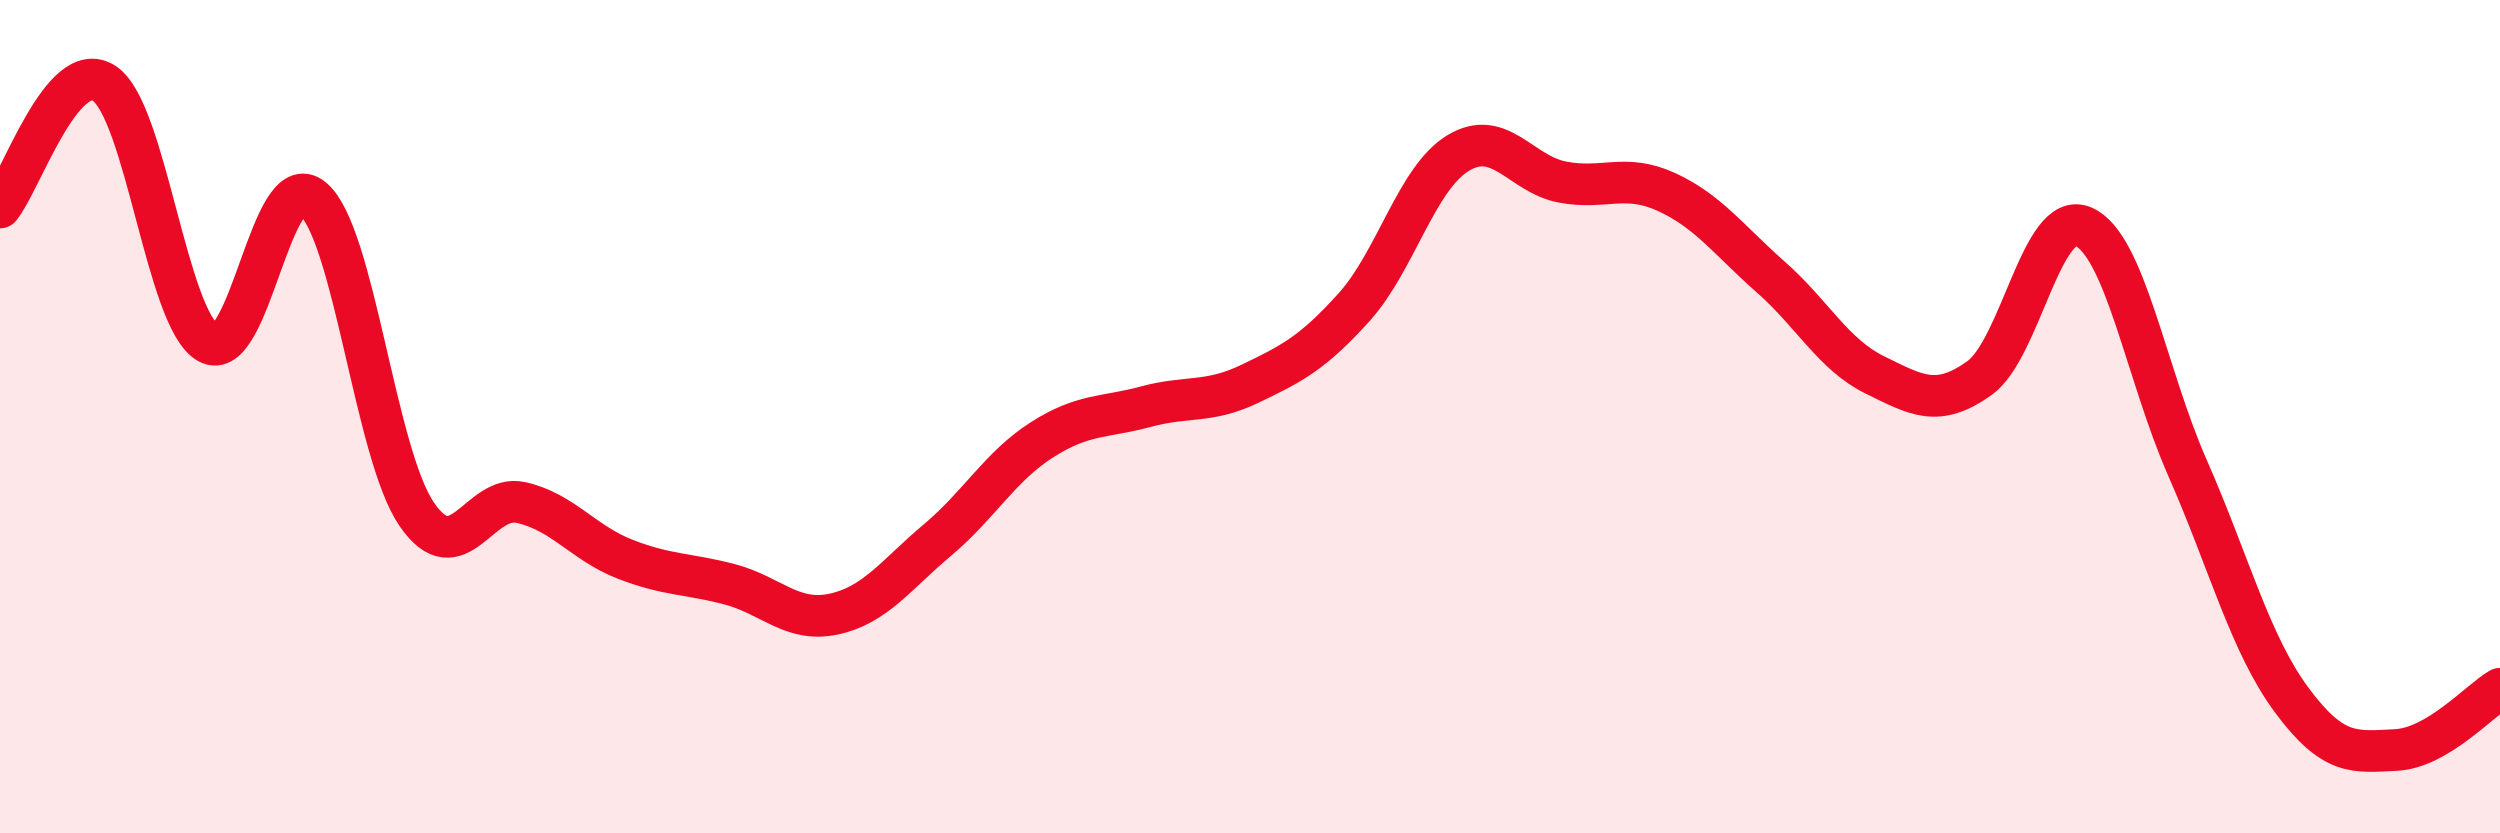
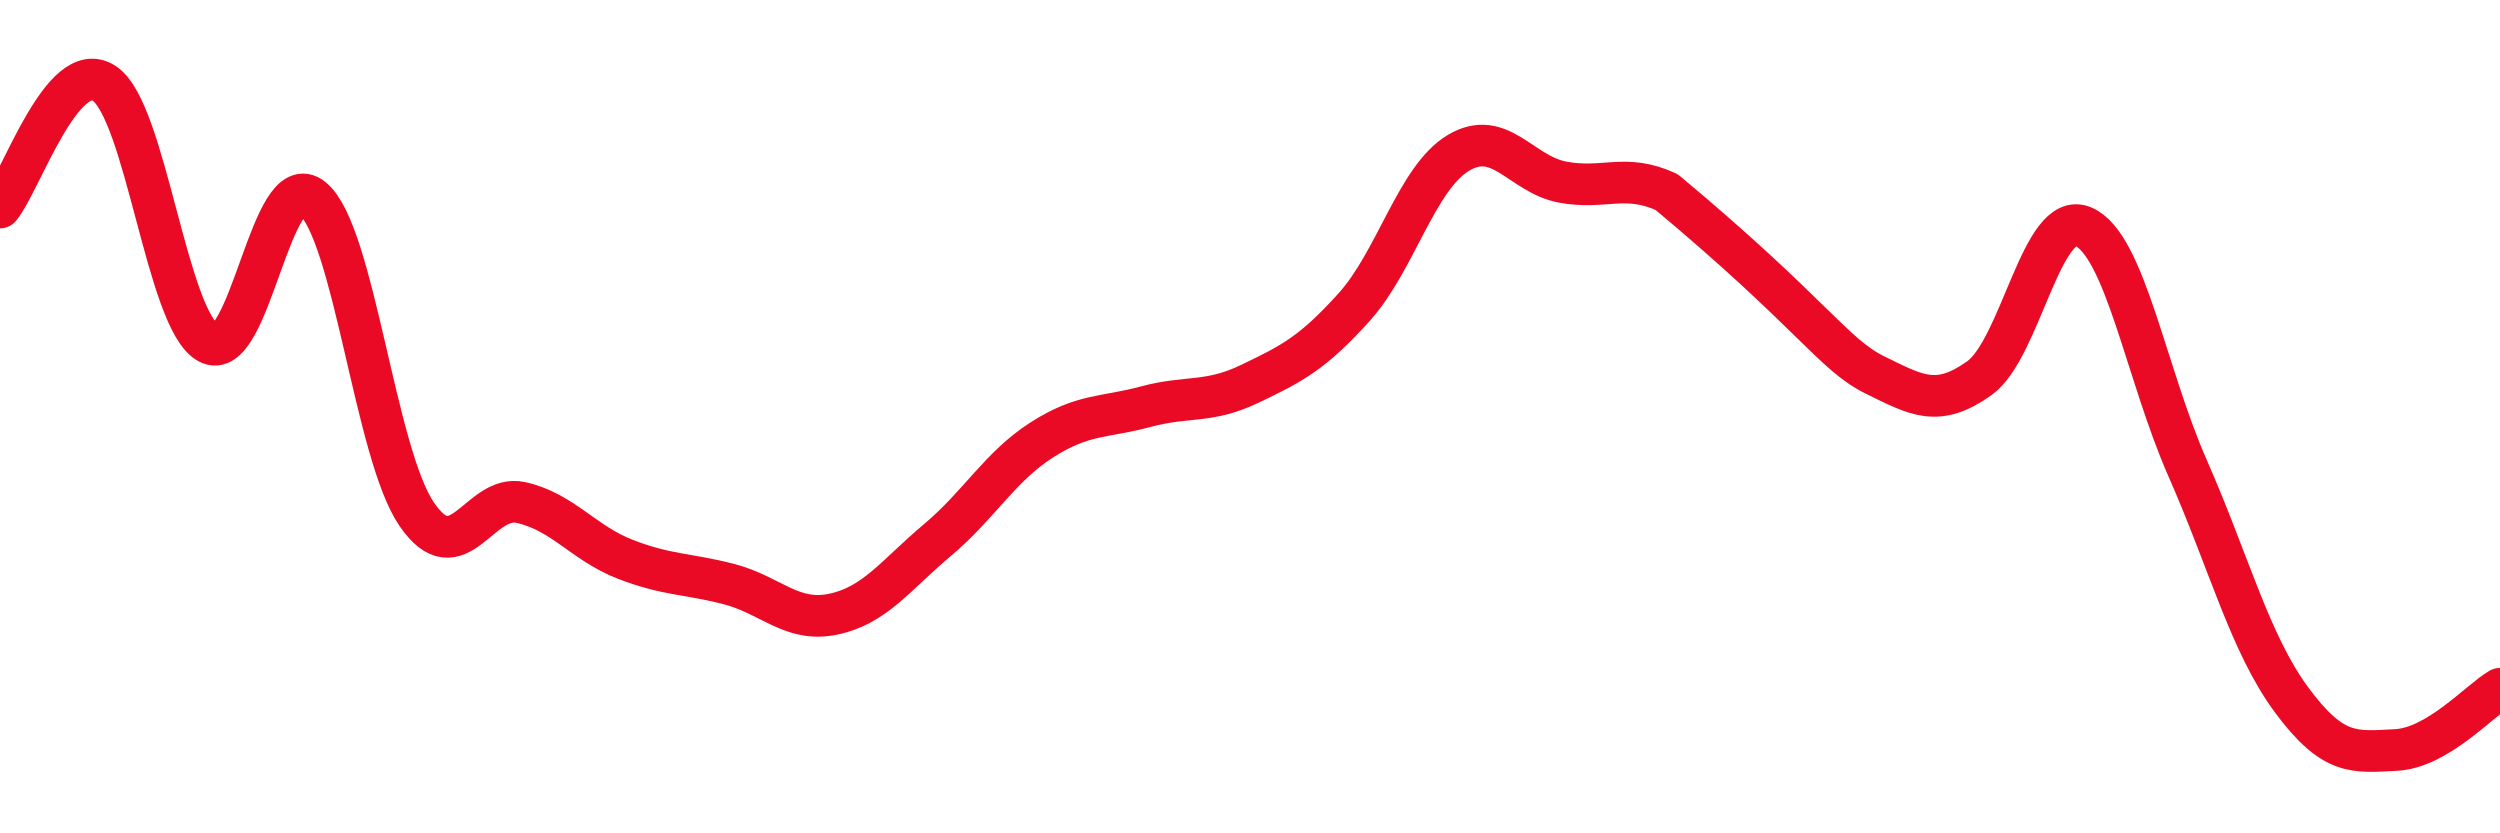
<svg xmlns="http://www.w3.org/2000/svg" width="60" height="20" viewBox="0 0 60 20">
-   <path d="M 0,4.98 C 0.5,4.38 1.5,1.35 2.5,2 C 3.5,2.65 4,7.68 5,8.23 C 6,8.78 6.5,3.94 7.5,4.76 C 8.5,5.58 9,10.88 10,12.34 C 11,13.8 11.5,11.84 12.5,12.06 C 13.5,12.28 14,13.03 15,13.42 C 16,13.81 16.5,13.76 17.5,14.02 C 18.5,14.28 19,14.95 20,14.74 C 21,14.53 21.5,13.8 22.5,12.96 C 23.5,12.12 24,11.2 25,10.56 C 26,9.92 26.5,10.03 27.5,9.76 C 28.5,9.49 29,9.69 30,9.21 C 31,8.73 31.5,8.48 32.5,7.37 C 33.5,6.26 34,4.27 35,3.67 C 36,3.07 36.5,4.18 37.5,4.37 C 38.5,4.56 39,4.15 40,4.61 C 41,5.07 41.5,5.77 42.5,6.65 C 43.5,7.53 44,8.51 45,9 C 46,9.49 46.5,9.79 47.5,9.08 C 48.5,8.37 49,5.01 50,5.44 C 51,5.87 51.5,8.96 52.5,11.23 C 53.5,13.5 54,15.45 55,16.8 C 56,18.15 56.5,18.05 57.5,18 C 58.5,17.95 59.5,16.82 60,16.53L60 20L0 20Z" fill="#EB0A25" opacity="0.1" stroke-linecap="round" stroke-linejoin="round" />
-   <path d="M 0,4.98 C 0.5,4.38 1.5,1.35 2.5,2 C 3.5,2.65 4,7.68 5,8.23 C 6,8.78 6.5,3.94 7.5,4.76 C 8.5,5.58 9,10.88 10,12.34 C 11,13.8 11.5,11.84 12.5,12.06 C 13.5,12.28 14,13.03 15,13.42 C 16,13.81 16.5,13.76 17.5,14.02 C 18.5,14.28 19,14.95 20,14.74 C 21,14.53 21.5,13.8 22.5,12.96 C 23.5,12.12 24,11.2 25,10.56 C 26,9.92 26.5,10.03 27.5,9.76 C 28.5,9.49 29,9.69 30,9.21 C 31,8.73 31.5,8.48 32.5,7.37 C 33.5,6.26 34,4.27 35,3.67 C 36,3.07 36.5,4.18 37.5,4.37 C 38.5,4.56 39,4.15 40,4.61 C 41,5.07 41.5,5.77 42.5,6.65 C 43.5,7.53 44,8.51 45,9 C 46,9.49 46.5,9.79 47.5,9.08 C 48.5,8.37 49,5.01 50,5.44 C 51,5.87 51.5,8.96 52.5,11.23 C 53.5,13.5 54,15.45 55,16.8 C 56,18.15 56.5,18.05 57.5,18 C 58.5,17.95 59.5,16.82 60,16.53" stroke="#EB0A25" stroke-width="1" fill="none" stroke-linecap="round" stroke-linejoin="round" />
+   <path d="M 0,4.98 C 0.5,4.38 1.5,1.35 2.5,2 C 3.5,2.65 4,7.68 5,8.23 C 6,8.78 6.5,3.94 7.5,4.76 C 8.5,5.58 9,10.88 10,12.34 C 11,13.8 11.5,11.84 12.5,12.06 C 13.5,12.28 14,13.03 15,13.42 C 16,13.81 16.5,13.76 17.5,14.02 C 18.5,14.28 19,14.95 20,14.74 C 21,14.53 21.5,13.8 22.5,12.96 C 23.5,12.12 24,11.2 25,10.56 C 26,9.92 26.5,10.03 27.5,9.76 C 28.5,9.49 29,9.69 30,9.21 C 31,8.73 31.5,8.48 32.5,7.37 C 33.5,6.26 34,4.27 35,3.67 C 36,3.07 36.5,4.18 37.5,4.37 C 38.5,4.56 39,4.15 40,4.61 C 43.5,7.53 44,8.51 45,9 C 46,9.49 46.5,9.79 47.5,9.08 C 48.5,8.37 49,5.01 50,5.44 C 51,5.87 51.5,8.96 52.5,11.23 C 53.5,13.5 54,15.45 55,16.8 C 56,18.15 56.5,18.05 57.5,18 C 58.5,17.95 59.5,16.82 60,16.53" stroke="#EB0A25" stroke-width="1" fill="none" stroke-linecap="round" stroke-linejoin="round" />
</svg>